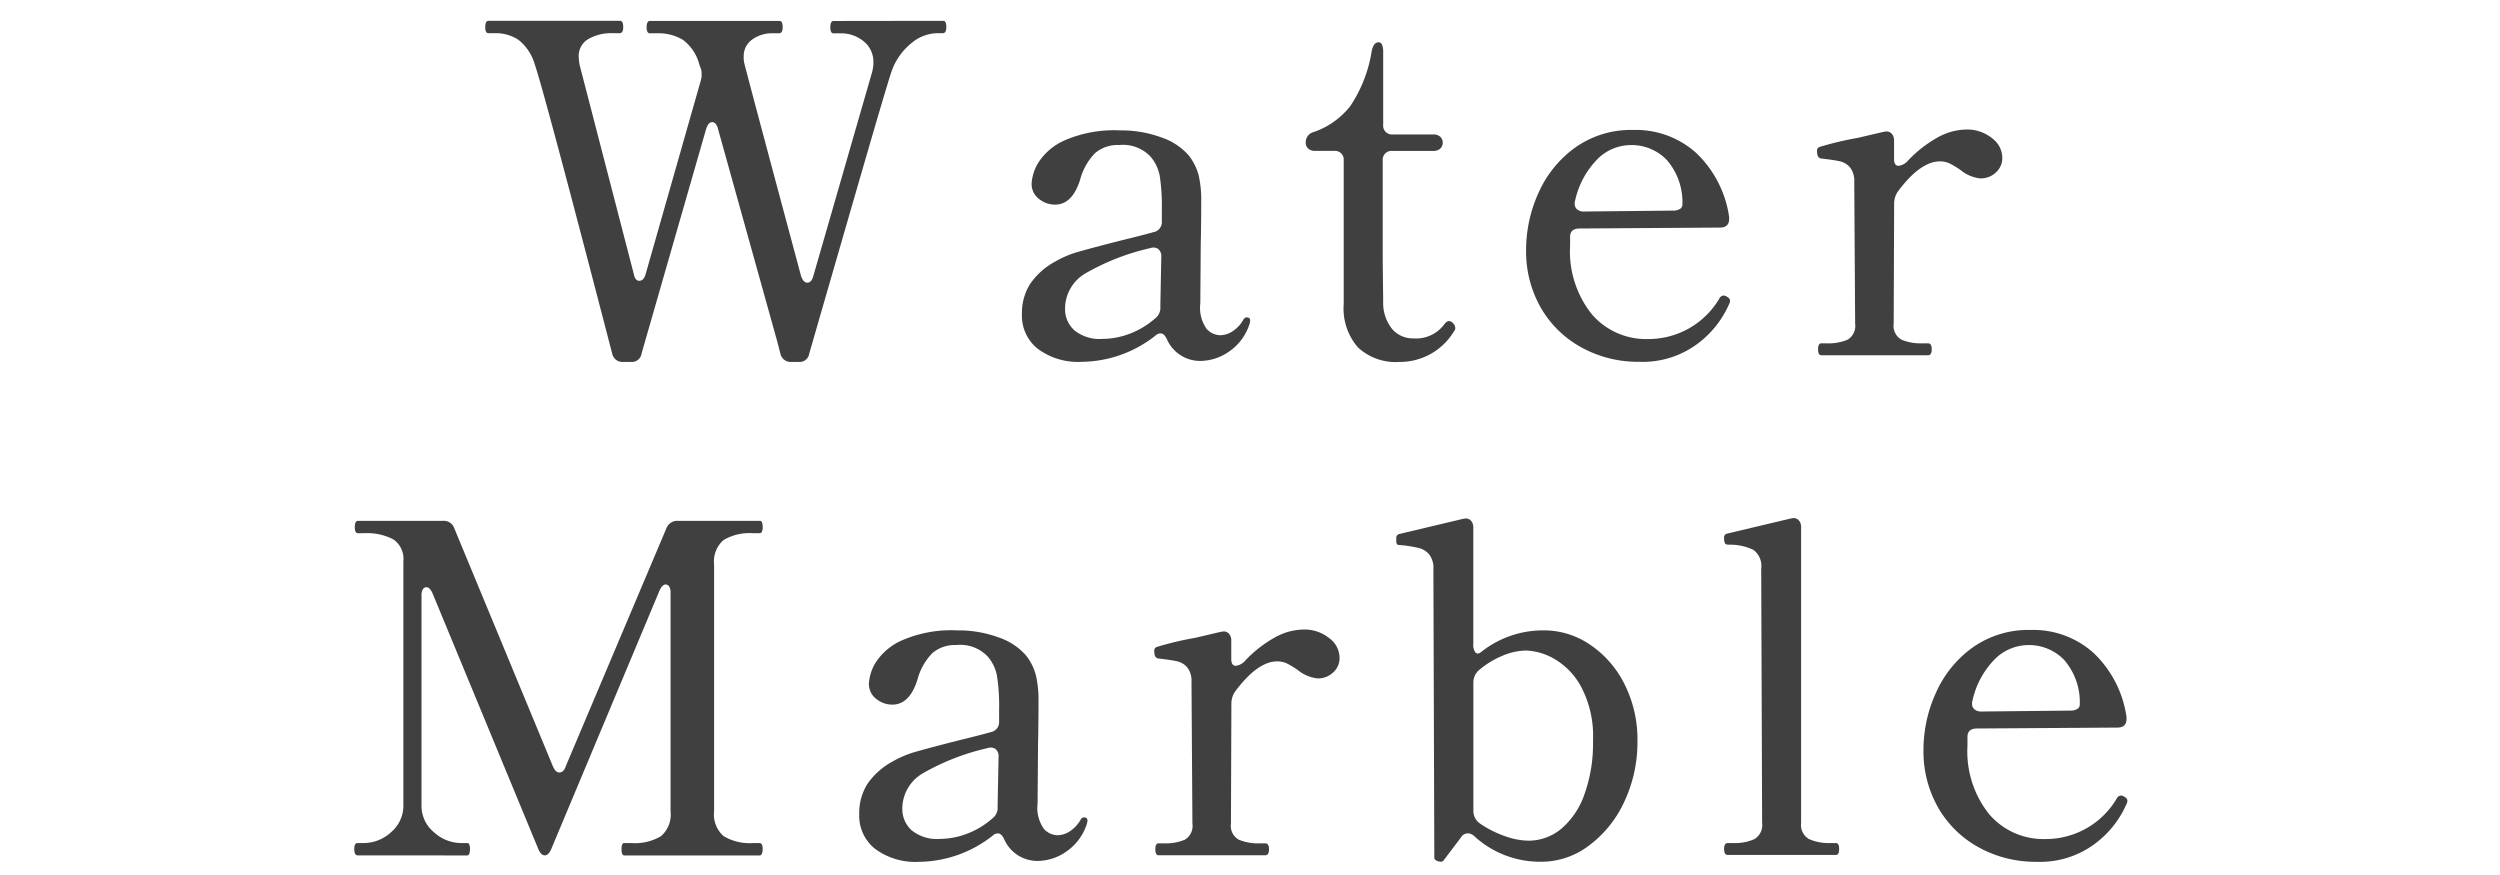
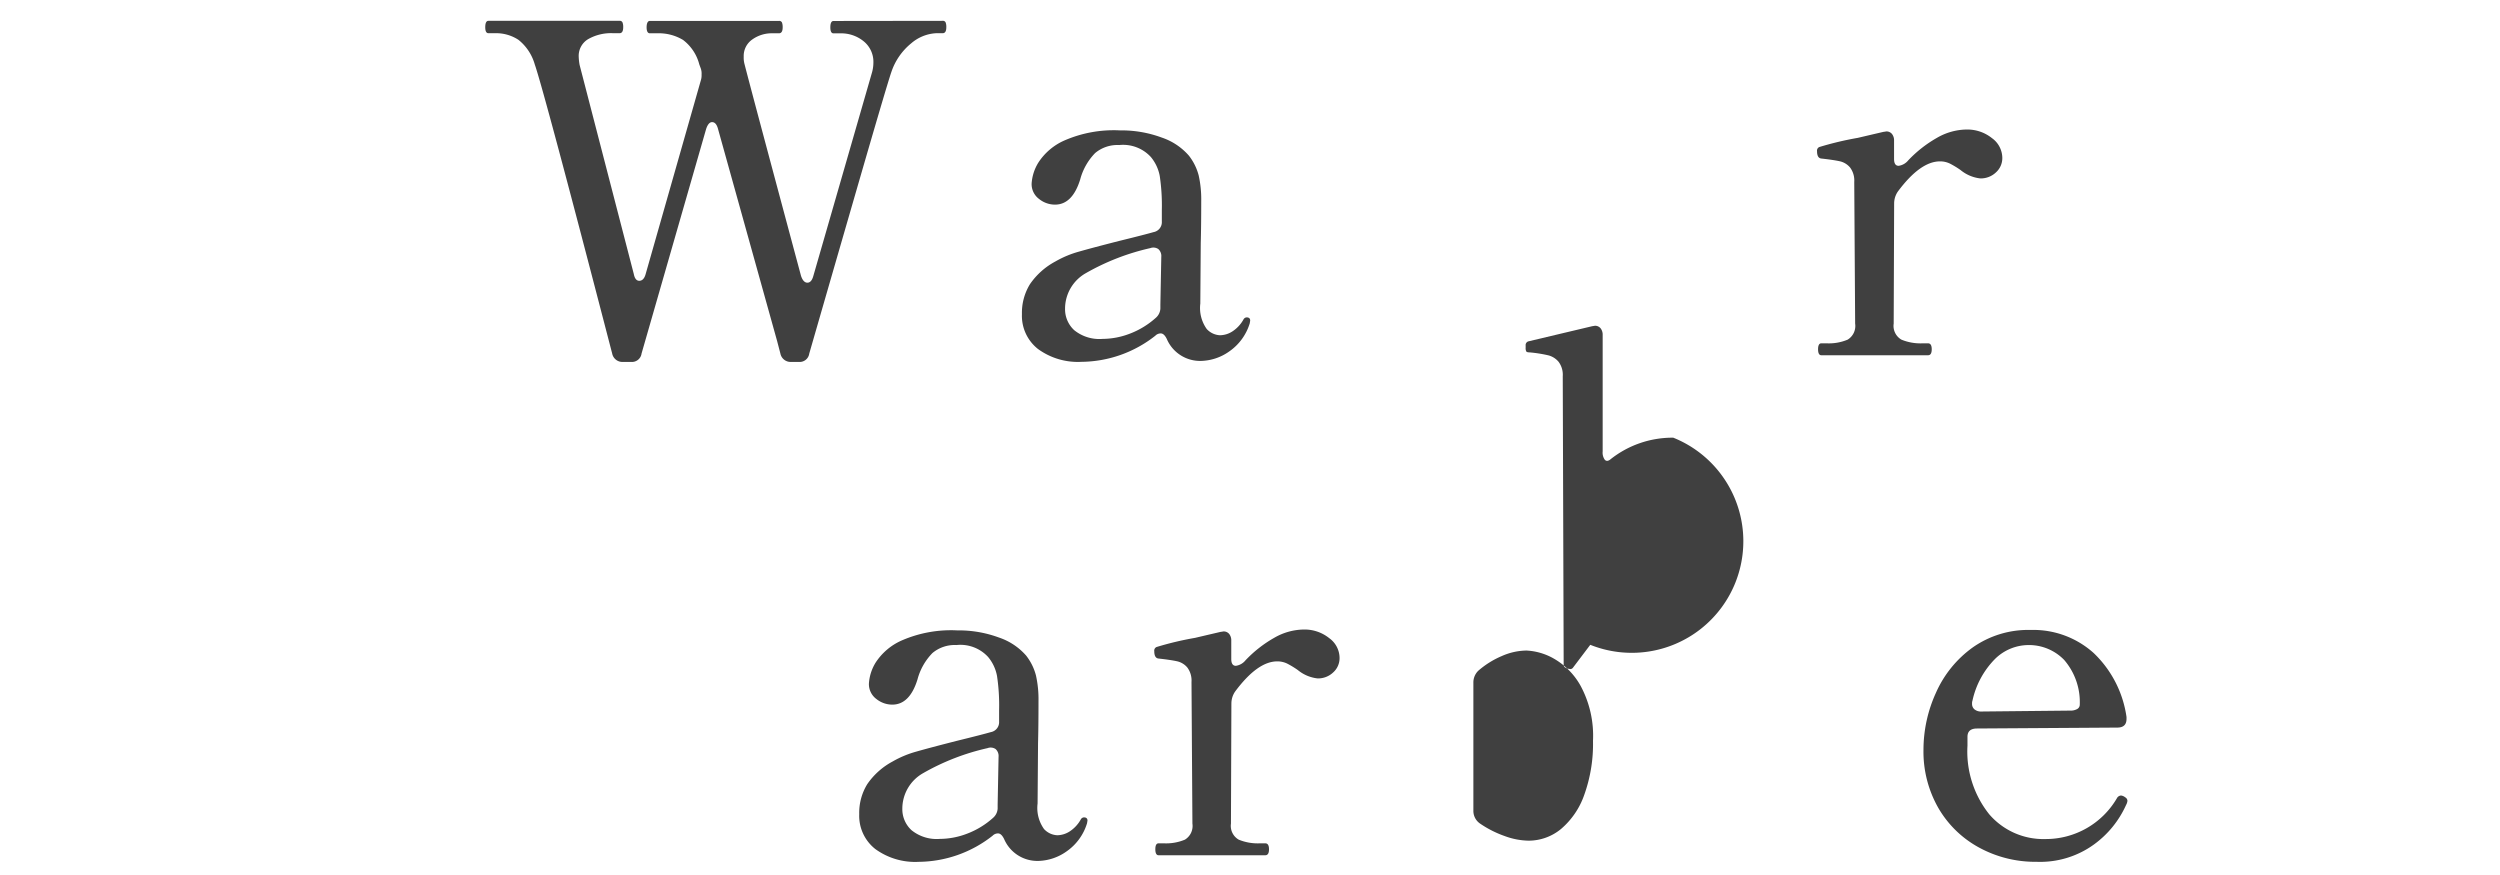
<svg xmlns="http://www.w3.org/2000/svg" width="120" height="42" viewBox="0 0 120 42">
  <defs>
    <clipPath id="clip-path">
      <rect id="長方形_25" data-name="長方形 25" width="120" height="42" transform="translate(-242 5022)" fill="none" stroke="#707070" stroke-width="1" />
    </clipPath>
  </defs>
  <g id="マスクグループ_16" data-name="マスクグループ 16" transform="translate(242 -5022)" clip-path="url(#clip-path)">
    <g id="グループ_82" data-name="グループ 82" transform="translate(-1389.12 173.705)">
      <path id="パス_321" data-name="パス 321" d="M1192.368,4849.295a.137.137,0,0,1,.142.077.594.594,0,0,1,.033.231c0,.191-.058.286-.175.286h-.308a1.992,1.992,0,0,0-1.2.484,3,3,0,0,0-.957,1.386q-.2.573-1.651,5.588t-2.288,7.92a.465.465,0,0,1-.506.4h-.351a.5.5,0,0,1-.528-.4l-.155-.594-2.838-10.186q-.087-.33-.286-.33c-.117,0-.213.11-.286.33l-3.1,10.78a.466.466,0,0,1-.506.4h-.374a.5.5,0,0,1-.529-.4q-3.278-12.627-3.717-13.882a2.317,2.317,0,0,0-.781-1.177,1.947,1.947,0,0,0-1.111-.319h-.331q-.153,0-.153-.286c0-.205.051-.308.153-.308h6.293a.137.137,0,0,1,.142.077.591.591,0,0,1,.034.231c0,.191-.059.286-.176.286h-.309a2.209,2.209,0,0,0-1.2.286.931.931,0,0,0-.451.836,2.657,2.657,0,0,0,.043.4l2.6,10.032c.043.22.131.33.263.33q.22,0,.309-.33l2.639-9.262a.838.838,0,0,0,.044-.308.747.747,0,0,0-.044-.308l-.065-.176a2.147,2.147,0,0,0-.781-1.177,2.26,2.26,0,0,0-1.243-.319h-.352c-.1,0-.154-.1-.154-.286s.051-.308.154-.308h6.2a.141.141,0,0,1,.144.077.634.634,0,0,1,.033.231c0,.191-.06.286-.177.286h-.307a1.612,1.612,0,0,0-.979.3.962.962,0,0,0-.407.825,1.214,1.214,0,0,0,.044.374q.285,1.122,2.706,10.142c.073.22.176.33.307.33s.228-.11.287-.33l2.816-9.768a1.744,1.744,0,0,0,.065-.462,1.266,1.266,0,0,0-.462-1.023,1.7,1.7,0,0,0-1.122-.385h-.33q-.153,0-.153-.286c0-.205.051-.308.153-.308Z" fill="#404040" />
      <path id="パス_322" data-name="パス 322" d="M1207.129,4863.683l-.021.132a2.541,2.541,0,0,1-.99,1.353,2.439,2.439,0,0,1-1.342.451,1.739,1.739,0,0,1-1.651-1.056c-.087-.176-.183-.264-.286-.264a.359.359,0,0,0-.263.11,5.8,5.8,0,0,1-3.542,1.254,3.251,3.251,0,0,1-2.09-.616,2.025,2.025,0,0,1-.771-1.672,2.624,2.624,0,0,1,.386-1.441,3.445,3.445,0,0,1,1.221-1.089,4.88,4.88,0,0,1,1.133-.473q.648-.186,1.947-.517,1.254-.308,1.628-.418a.484.484,0,0,0,.4-.506v-.55a9.68,9.68,0,0,0-.1-1.639,1.991,1.991,0,0,0-.429-.913,1.807,1.807,0,0,0-1.519-.572,1.666,1.666,0,0,0-1.154.385,2.872,2.872,0,0,0-.716,1.265q-.374,1.21-1.21,1.21a1.223,1.223,0,0,1-.769-.275.886.886,0,0,1-.353-.737,2.178,2.178,0,0,1,.32-1,2.866,2.866,0,0,1,1.253-1.067,5.934,5.934,0,0,1,2.673-.484,5.542,5.542,0,0,1,1.992.341,3,3,0,0,1,1.309.869,2.593,2.593,0,0,1,.473.957,5.268,5.268,0,0,1,.121,1.221q0,1.211-.023,2.024l-.021,2.9a1.733,1.733,0,0,0,.308,1.221.918.918,0,0,0,.637.3,1.126,1.126,0,0,0,.583-.176,1.626,1.626,0,0,0,.539-.572.187.187,0,0,1,.155-.11C1207.071,4863.529,1207.129,4863.581,1207.129,4863.683Zm-5.774.627a3.977,3.977,0,0,0,1.243-.759.631.631,0,0,0,.22-.44v-.2l.044-2.288a.444.444,0,0,0-.144-.374.424.424,0,0,0-.385-.044,11.162,11.162,0,0,0-3.09,1.2,1.959,1.959,0,0,0-1,1.705,1.365,1.365,0,0,0,.44,1.034,1.92,1.92,0,0,0,1.363.418A3.7,3.7,0,0,0,1201.355,4864.31Z" fill="#404040" />
-       <path id="パス_323" data-name="パス 323" d="M1212.3,4864.97a2.851,2.851,0,0,1-.682-2.079V4856a.421.421,0,0,0-.462-.462h-.9a.491.491,0,0,1-.34-.11.37.37,0,0,1-.121-.286.5.5,0,0,1,.374-.506,3.808,3.808,0,0,0,1.76-1.243,6.541,6.541,0,0,0,1.033-2.651c.059-.278.169-.418.331-.418a.178.178,0,0,1,.165.121.842.842,0,0,1,.055.341v3.5a.42.42,0,0,0,.462.462h1.936a.494.494,0,0,1,.341.11.4.4,0,0,1,0,.572.494.494,0,0,1-.341.11h-1.958a.421.421,0,0,0-.462.462v4.84l.022,1.914a2,2,0,0,0,.429,1.331,1.316,1.316,0,0,0,1.022.451,1.687,1.687,0,0,0,1.5-.7q.109-.132.2-.132a.285.285,0,0,1,.209.11.332.332,0,0,1,.1.22.175.175,0,0,1-.044.132,3.028,3.028,0,0,1-2.639,1.5A2.656,2.656,0,0,1,1212.3,4864.97Z" fill="#404040" />
-       <path id="パス_324" data-name="パス 324" d="M1230.163,4862.737a.512.512,0,0,1-.067.2,4.729,4.729,0,0,1-1.551,1.9,4.4,4.4,0,0,1-2.739.825,5.64,5.64,0,0,1-2.761-.682,5.036,5.036,0,0,1-1.958-1.9,5.453,5.453,0,0,1-.714-2.805,6.619,6.619,0,0,1,.593-2.717,5.342,5.342,0,0,1,1.76-2.178,4.624,4.624,0,0,1,2.794-.847,4.325,4.325,0,0,1,3.025,1.111,5.263,5.263,0,0,1,1.574,3.069v.088c0,.279-.148.418-.441.418l-6.731.044c-.309,0-.462.132-.462.4v.418a4.826,4.826,0,0,0,1.045,3.3,3.423,3.423,0,0,0,2.694,1.188,3.952,3.952,0,0,0,3.433-1.958.243.243,0,0,1,.2-.132.419.419,0,0,1,.2.088A.2.2,0,0,1,1230.163,4862.737Zm-6.359-6.809a4.069,4.069,0,0,0-1.078,1.991.382.382,0,0,0-.021.154.335.335,0,0,0,.121.275.484.484,0,0,0,.318.1l4.269-.044a.639.639,0,0,0,.34-.077.239.239,0,0,0,.122-.209,3.09,3.09,0,0,0-.749-2.145,2.344,2.344,0,0,0-1.738-.715A2.3,2.3,0,0,0,1223.8,4855.928Z" fill="#404040" />
      <path id="パス_325" data-name="パス 325" d="M1242.736,4854.927a1.179,1.179,0,0,1,.495.946.92.92,0,0,1-.309.7,1.055,1.055,0,0,1-.747.286,1.806,1.806,0,0,1-.946-.4,4.21,4.21,0,0,0-.506-.308,1.069,1.069,0,0,0-.484-.11q-.946,0-2.025,1.452a1.014,1.014,0,0,0-.175.572l-.022,5.764a.76.76,0,0,0,.374.77,2.394,2.394,0,0,0,1.012.176h.264c.117,0,.176.095.176.286s-.059.286-.176.286h-5.126c-.1,0-.154-.1-.154-.286s.051-.286.154-.286h.264a2.322,2.322,0,0,0,1-.176.769.769,0,0,0,.362-.77l-.043-6.8a1.041,1.041,0,0,0-.2-.693.9.9,0,0,0-.495-.3q-.3-.066-.891-.132c-.132-.015-.2-.132-.2-.352a.187.187,0,0,1,.11-.2,15.377,15.377,0,0,1,1.848-.44q1.5-.352,1.232-.286l.132-.022a.338.338,0,0,1,.275.121.492.492,0,0,1,.1.319v.88q0,.33.22.33a.725.725,0,0,0,.462-.264,5.933,5.933,0,0,1,1.375-1.078,2.91,2.91,0,0,1,1.419-.4A1.894,1.894,0,0,1,1242.736,4854.927Z" fill="#404040" />
-       <path id="パス_326" data-name="パス 326" d="M1164.3,4889.355c-.117,0-.175-.1-.175-.308s.058-.286.175-.286h.287a1.935,1.935,0,0,0,1.3-.517,1.662,1.662,0,0,0,.595-1.309v-11.7a1.134,1.134,0,0,0-.474-1.045,2.7,2.7,0,0,0-1.418-.3h-.287q-.153,0-.153-.286c0-.205.051-.308.153-.308h4.071a.53.53,0,0,1,.55.352l4.73,11.418c.087.206.19.308.308.308.146,0,.249-.1.308-.286l4.839-11.44a.555.555,0,0,1,.551-.352h3.916a.121.121,0,0,1,.121.077.638.638,0,0,1,.032.231q0,.286-.153.286h-.309a2.425,2.425,0,0,0-1.419.33,1.355,1.355,0,0,0-.451,1.166v11.858a1.366,1.366,0,0,0,.462,1.188,2.437,2.437,0,0,0,1.408.33h.309c.1,0,.153.095.153.286s-.051.308-.153.308h-6.49c-.088,0-.132-.1-.132-.308s.044-.286.132-.286h.351a2.432,2.432,0,0,0,1.408-.33,1.363,1.363,0,0,0,.462-1.188v-10.494a.541.541,0,0,0-.065-.3.2.2,0,0,0-.177-.1c-.1,0-.2.1-.285.286L1173.6,4889c-.088.235-.2.352-.331.352s-.241-.117-.33-.352l-5.06-12.232c-.088-.19-.183-.286-.285-.286a.2.2,0,0,0-.177.1.541.541,0,0,0-.065.3v10.054a1.649,1.649,0,0,0,.6,1.309,1.955,1.955,0,0,0,1.288.517h.308c.088,0,.132.095.132.286s-.044.308-.132.308Z" fill="#404040" />
      <path id="パス_327" data-name="パス 327" d="M1199.319,4887.683l-.022.132a2.541,2.541,0,0,1-.99,1.353,2.436,2.436,0,0,1-1.342.451,1.737,1.737,0,0,1-1.65-1.056c-.088-.176-.184-.264-.286-.264a.36.36,0,0,0-.264.11,5.8,5.8,0,0,1-3.542,1.254,3.25,3.25,0,0,1-2.09-.616,2.027,2.027,0,0,1-.77-1.672,2.623,2.623,0,0,1,.386-1.441,3.441,3.441,0,0,1,1.22-1.089,4.9,4.9,0,0,1,1.133-.473q.649-.186,1.947-.517,1.254-.308,1.628-.418a.484.484,0,0,0,.4-.506v-.55a9.54,9.54,0,0,0-.1-1.639,1.982,1.982,0,0,0-.429-.913,1.8,1.8,0,0,0-1.518-.572,1.664,1.664,0,0,0-1.154.385,2.854,2.854,0,0,0-.716,1.265q-.374,1.21-1.21,1.21a1.225,1.225,0,0,1-.77-.275.888.888,0,0,1-.352-.737,2.176,2.176,0,0,1,.319-1,2.875,2.875,0,0,1,1.254-1.067,5.931,5.931,0,0,1,2.673-.484,5.54,5.54,0,0,1,1.991.341,3,3,0,0,1,1.31.869,2.6,2.6,0,0,1,.472.957,5.268,5.268,0,0,1,.121,1.221q0,1.211-.022,2.024l-.022,2.9a1.738,1.738,0,0,0,.308,1.221.918.918,0,0,0,.638.3,1.131,1.131,0,0,0,.583-.176,1.626,1.626,0,0,0,.539-.572.186.186,0,0,1,.154-.11C1199.26,4887.529,1199.319,4887.581,1199.319,4887.683Zm-5.775.627a3.969,3.969,0,0,0,1.244-.759.633.633,0,0,0,.219-.44v-.2l.044-2.288a.446.446,0,0,0-.143-.374.425.425,0,0,0-.385-.044,11.159,11.159,0,0,0-3.091,1.2,1.959,1.959,0,0,0-1,1.705,1.366,1.366,0,0,0,.441,1.034,1.92,1.92,0,0,0,1.363.418A3.691,3.691,0,0,0,1193.544,4888.31Z" fill="#404040" />
      <path id="パス_328" data-name="パス 328" d="M1210.924,4878.927a1.179,1.179,0,0,1,.495.946.919.919,0,0,1-.308.7,1.055,1.055,0,0,1-.747.286,1.808,1.808,0,0,1-.947-.4,4.285,4.285,0,0,0-.505-.308,1.076,1.076,0,0,0-.485-.11q-.946,0-2.024,1.452a1.015,1.015,0,0,0-.176.572l-.021,5.764a.76.76,0,0,0,.374.77,2.393,2.393,0,0,0,1.011.176h.264c.117,0,.177.095.177.286s-.06.286-.177.286h-5.126c-.1,0-.153-.1-.153-.286s.05-.286.153-.286h.265a2.328,2.328,0,0,0,1-.176.769.769,0,0,0,.362-.77l-.044-6.8a1.041,1.041,0,0,0-.2-.693.9.9,0,0,0-.495-.3q-.3-.066-.892-.132c-.132-.015-.2-.132-.2-.352a.188.188,0,0,1,.109-.2,15.363,15.363,0,0,1,1.849-.44q1.5-.352,1.231-.286l.132-.022a.338.338,0,0,1,.275.121.487.487,0,0,1,.1.319v.88c0,.22.073.33.221.33a.726.726,0,0,0,.462-.264,5.887,5.887,0,0,1,1.375-1.078,2.907,2.907,0,0,1,1.419-.4A1.893,1.893,0,0,1,1210.924,4878.927Z" fill="#404040" />
-       <path id="パス_329" data-name="パス 329" d="M1223.453,4879.246a4.924,4.924,0,0,1,1.649,1.9,5.877,5.877,0,0,1,.616,2.706,6.724,6.724,0,0,1-.637,2.937,5.456,5.456,0,0,1-1.7,2.1,3.777,3.777,0,0,1-2.265.77,4.668,4.668,0,0,1-3.235-1.232.471.471,0,0,0-.307-.132.387.387,0,0,0-.33.2l-.815,1.078a.18.18,0,0,1-.132.088l-.132-.022a.38.38,0,0,1-.142-.066.137.137,0,0,1-.056-.11l-.044-13.86a1.041,1.041,0,0,0-.2-.693.958.958,0,0,0-.484-.308,6.558,6.558,0,0,0-.9-.143c-.088,0-.142-.014-.165-.044a.329.329,0,0,1-.032-.176v-.11a.186.186,0,0,1,.132-.2l3.057-.726.132-.022a.341.341,0,0,1,.276.121.494.494,0,0,1,.1.319v5.588a.592.592,0,0,0,.1.4c.065.074.149.074.253,0a4.777,4.777,0,0,1,3.036-1.056A3.919,3.919,0,0,1,1223.453,4879.246Zm-1.409,8.844a3.779,3.779,0,0,0,1.123-1.65,7.223,7.223,0,0,0,.417-2.585,5.051,5.051,0,0,0-.583-2.618,3.413,3.413,0,0,0-1.32-1.342,2.935,2.935,0,0,0-1.287-.374,3,3,0,0,0-1.187.264,4.235,4.235,0,0,0-1.123.7.783.783,0,0,0-.242.572v6.16a.736.736,0,0,0,.33.616,5.062,5.062,0,0,0,1.177.594,3.454,3.454,0,0,0,1.134.22A2.445,2.445,0,0,0,1222.044,4888.09Z" fill="#404040" />
-       <path id="パス_330" data-name="パス 330" d="M1230.052,4889.333c-.118,0-.176-.1-.176-.286s.058-.286.176-.286h.264a2.279,2.279,0,0,0,1.012-.187.785.785,0,0,0,.374-.781l-.044-12.21a.949.949,0,0,0-.385-.9,2.607,2.607,0,0,0-1.177-.242c-.1,0-.165-.029-.187-.088a.71.71,0,0,1-.033-.242.186.186,0,0,1,.132-.2l3.058-.726.132-.022a.338.338,0,0,1,.275.121.483.483,0,0,1,.1.319v14.19a.78.78,0,0,0,.386.781,2.344,2.344,0,0,0,1.022.187h.264c.1,0,.154.095.154.286s-.052.286-.154.286Z" fill="#404040" />
+       <path id="パス_329" data-name="パス 329" d="M1223.453,4879.246l-.815,1.078a.18.18,0,0,1-.132.088l-.132-.022a.38.38,0,0,1-.142-.066.137.137,0,0,1-.056-.11l-.044-13.86a1.041,1.041,0,0,0-.2-.693.958.958,0,0,0-.484-.308,6.558,6.558,0,0,0-.9-.143c-.088,0-.142-.014-.165-.044a.329.329,0,0,1-.032-.176v-.11a.186.186,0,0,1,.132-.2l3.057-.726.132-.022a.341.341,0,0,1,.276.121.494.494,0,0,1,.1.319v5.588a.592.592,0,0,0,.1.4c.065.074.149.074.253,0a4.777,4.777,0,0,1,3.036-1.056A3.919,3.919,0,0,1,1223.453,4879.246Zm-1.409,8.844a3.779,3.779,0,0,0,1.123-1.65,7.223,7.223,0,0,0,.417-2.585,5.051,5.051,0,0,0-.583-2.618,3.413,3.413,0,0,0-1.32-1.342,2.935,2.935,0,0,0-1.287-.374,3,3,0,0,0-1.187.264,4.235,4.235,0,0,0-1.123.7.783.783,0,0,0-.242.572v6.16a.736.736,0,0,0,.33.616,5.062,5.062,0,0,0,1.177.594,3.454,3.454,0,0,0,1.134.22A2.445,2.445,0,0,0,1222.044,4888.09Z" fill="#404040" />
      <path id="パス_331" data-name="パス 331" d="M1249.237,4886.737a.514.514,0,0,1-.067.2,4.734,4.734,0,0,1-1.55,1.9,4.406,4.406,0,0,1-2.74.825,5.637,5.637,0,0,1-2.76-.682,5.03,5.03,0,0,1-1.958-1.9,5.445,5.445,0,0,1-.715-2.805,6.6,6.6,0,0,1,.594-2.717,5.33,5.33,0,0,1,1.759-2.178,4.625,4.625,0,0,1,2.794-.847,4.329,4.329,0,0,1,3.026,1.111,5.262,5.262,0,0,1,1.573,3.069v.088c0,.279-.148.418-.441.418l-6.731.044c-.309,0-.462.132-.462.4v.418a4.826,4.826,0,0,0,1.045,3.3,3.423,3.423,0,0,0,2.694,1.188,3.952,3.952,0,0,0,3.433-1.958.244.244,0,0,1,.2-.132.415.415,0,0,1,.2.088A.2.2,0,0,1,1249.237,4886.737Zm-6.359-6.809a4.076,4.076,0,0,0-1.078,1.991.4.4,0,0,0-.021.154.335.335,0,0,0,.121.275.484.484,0,0,0,.318.1l4.269-.044a.642.642,0,0,0,.341-.077.238.238,0,0,0,.121-.209,3.1,3.1,0,0,0-.748-2.145,2.348,2.348,0,0,0-1.739-.715A2.3,2.3,0,0,0,1242.878,4879.928Z" fill="#404040" />
    </g>
  </g>
</svg>